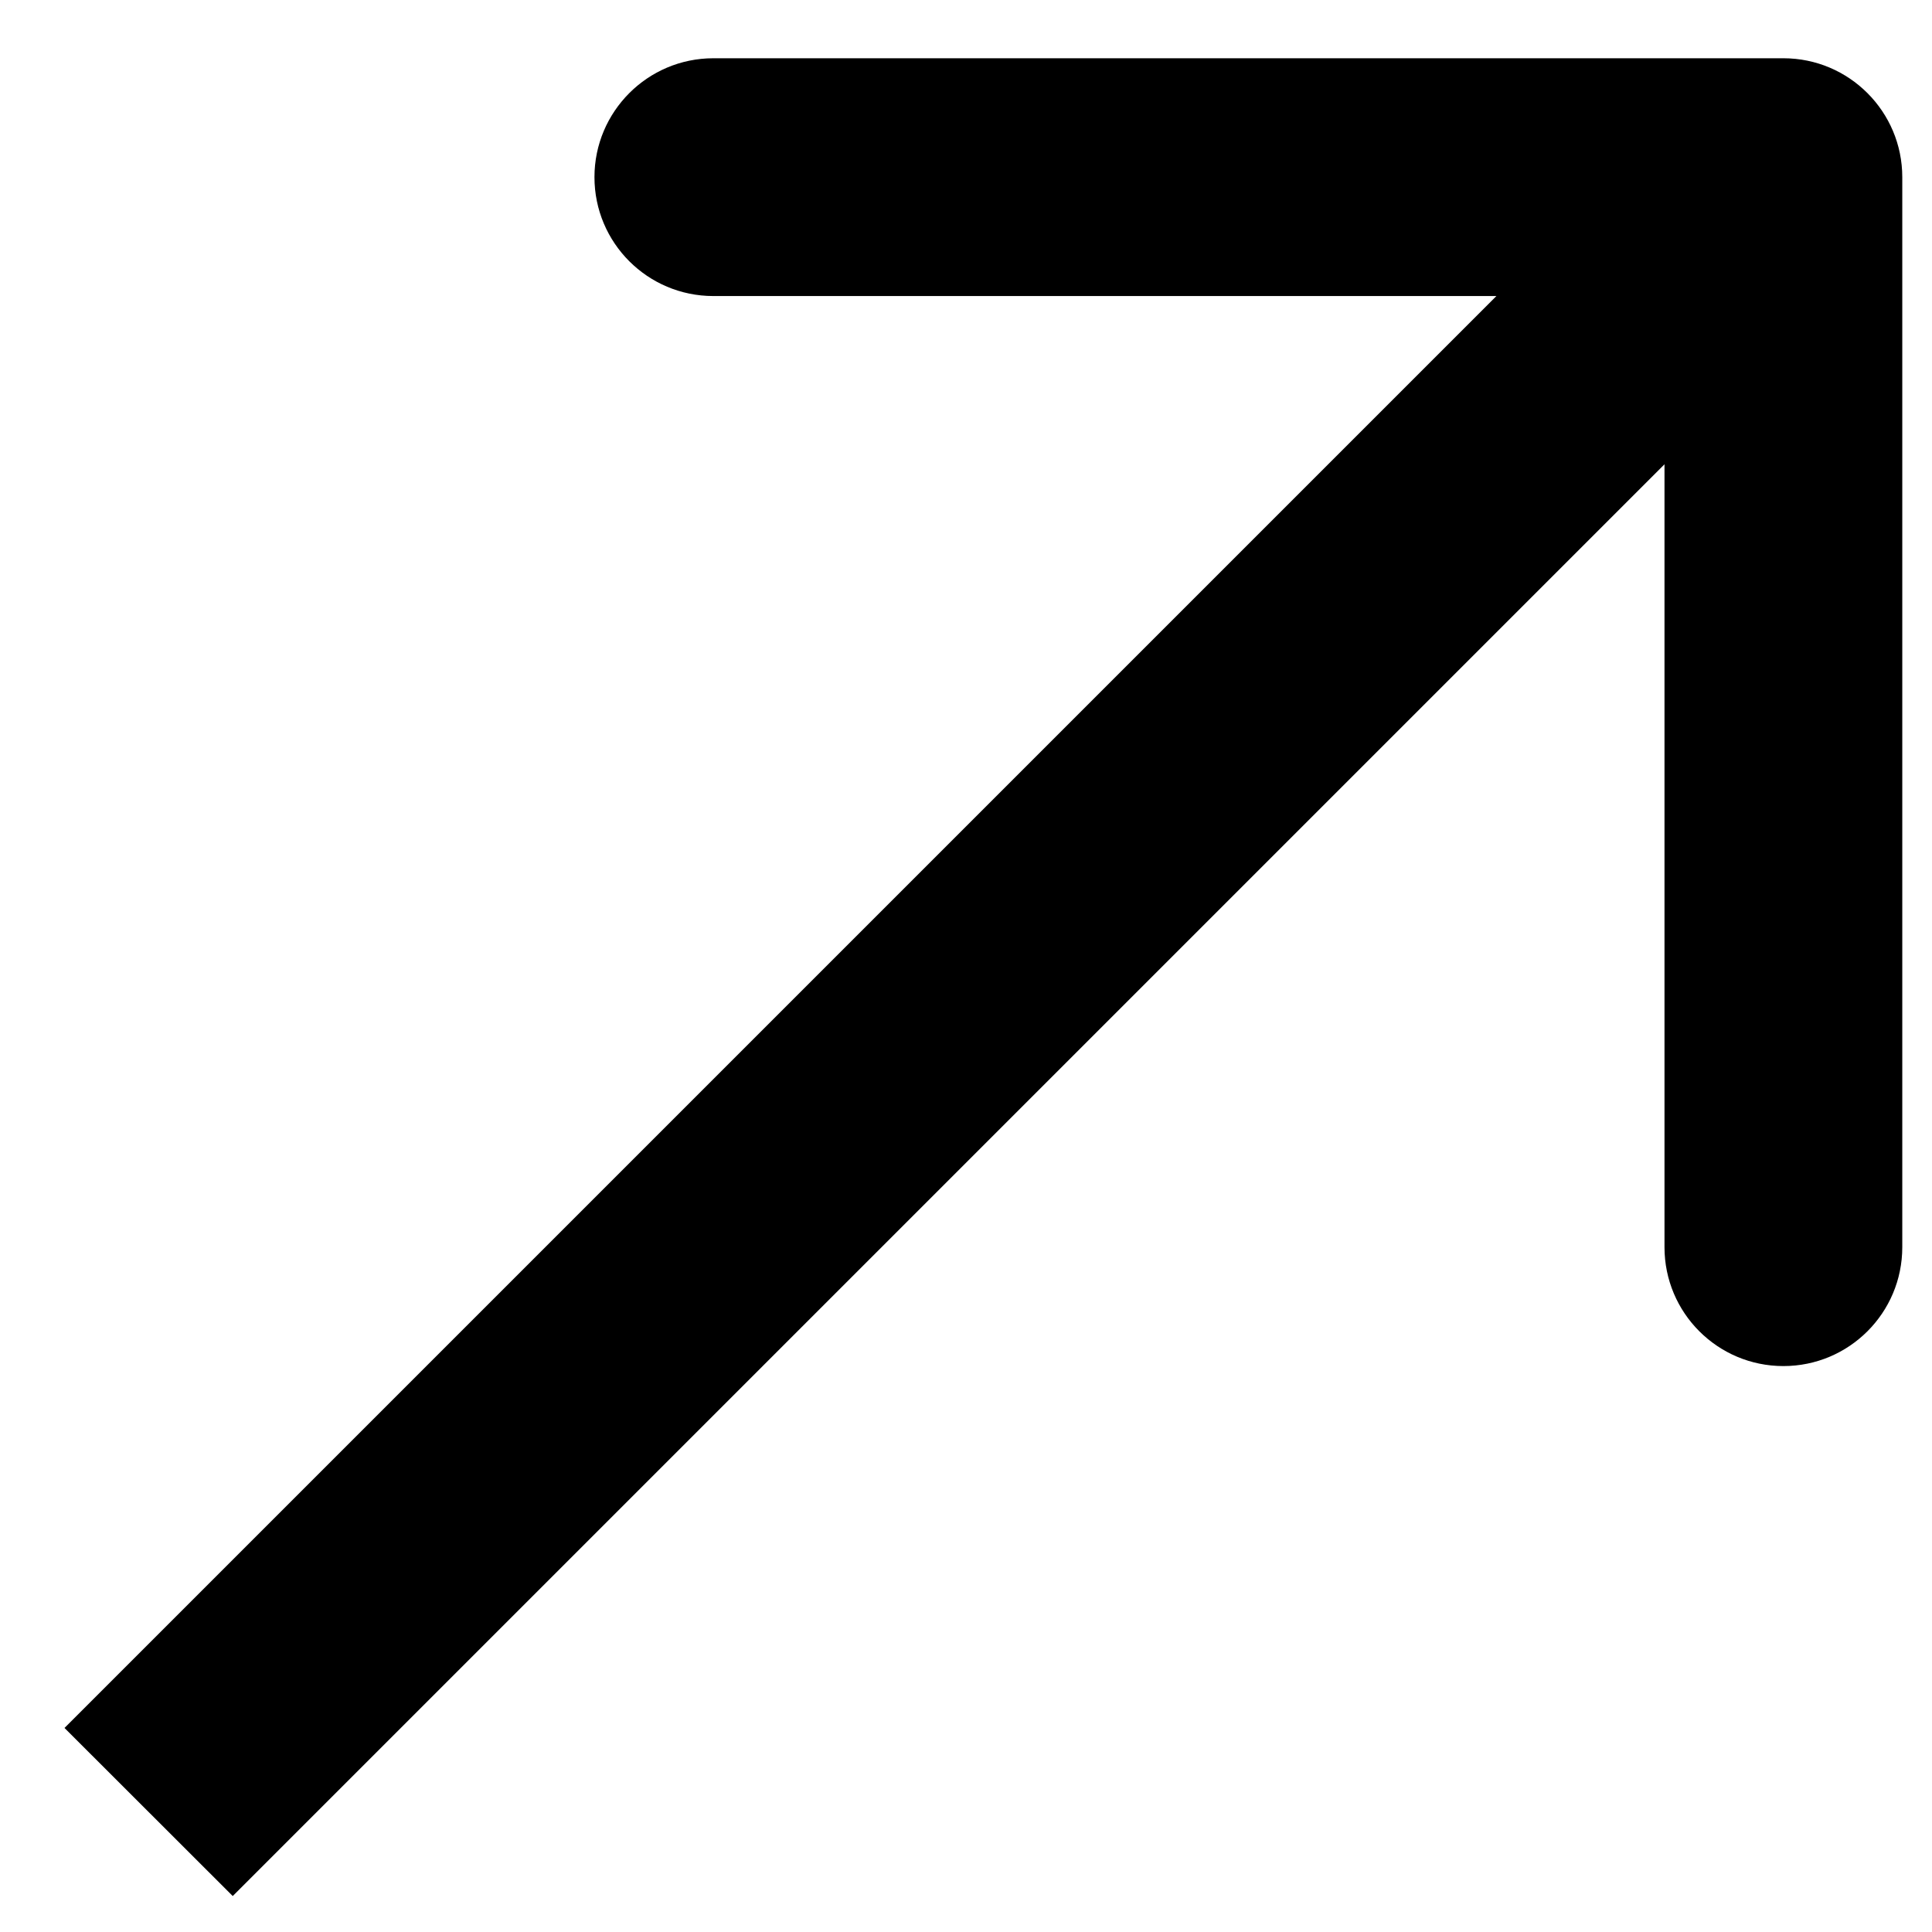
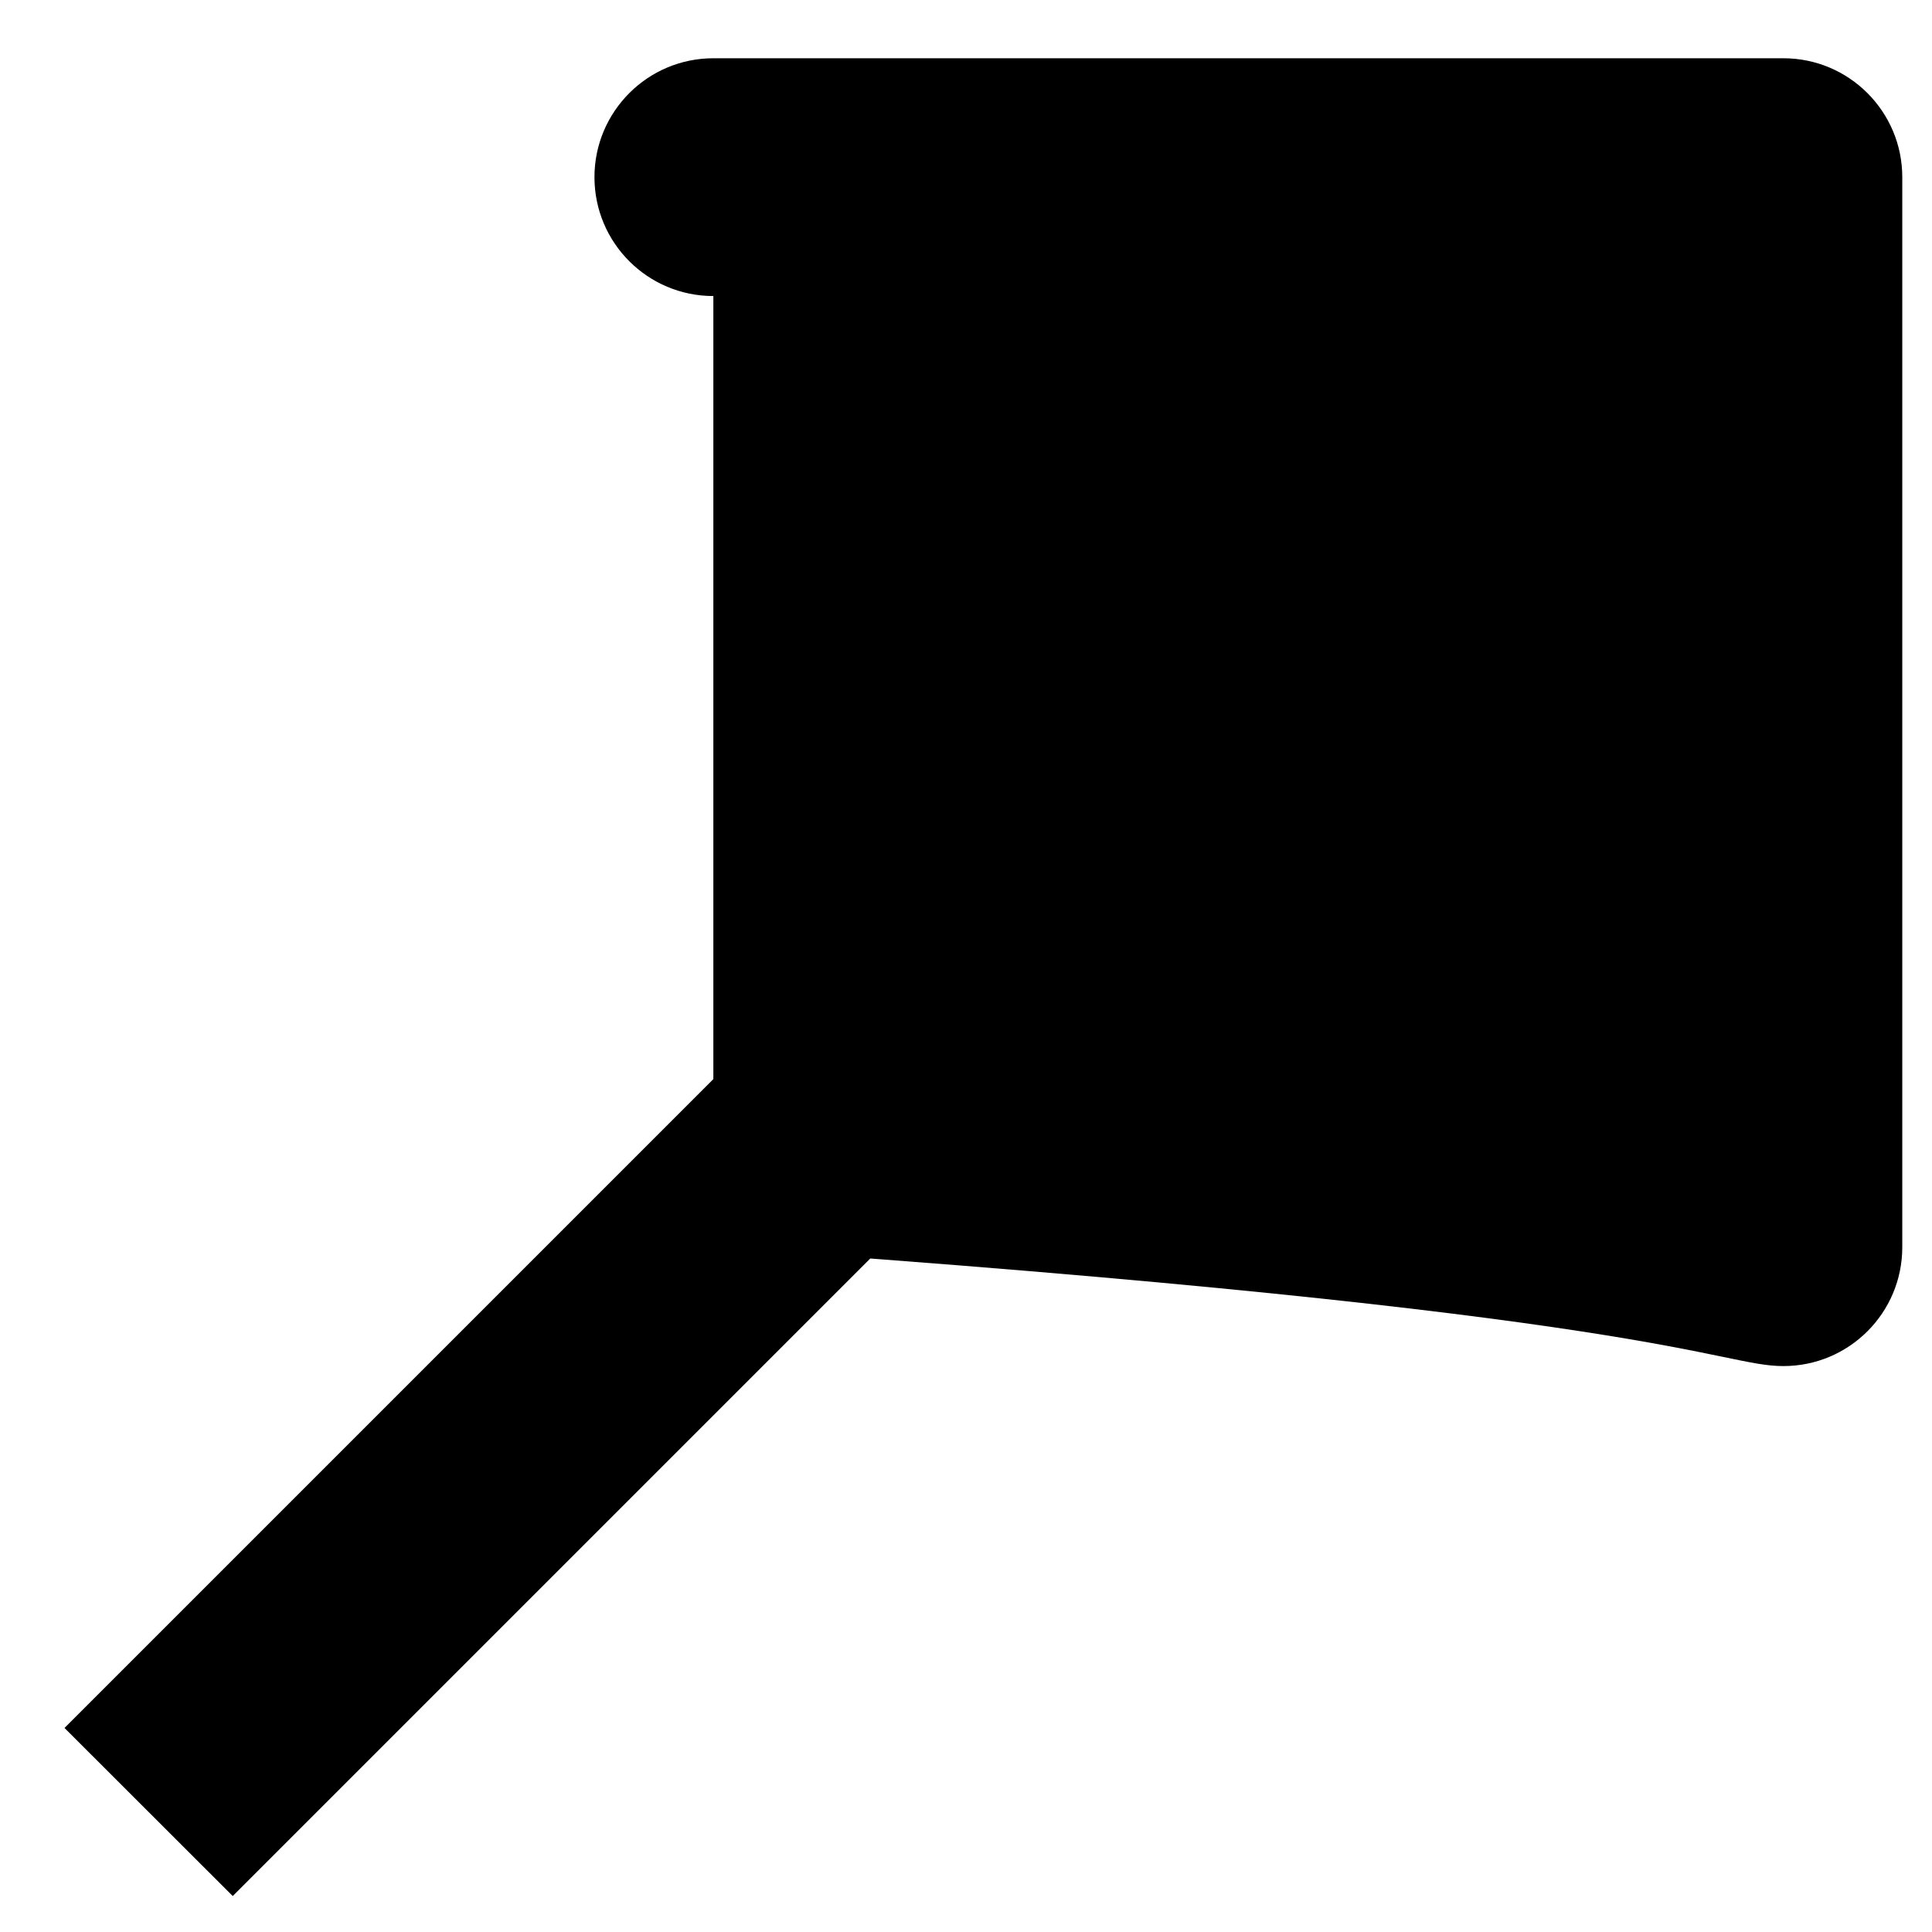
<svg xmlns="http://www.w3.org/2000/svg" width="13" height="13" viewBox="0 0 13 13" fill="none">
-   <path d="M12.8 1.192C12.8 0.751 12.442 0.392 12 0.392H4.8C4.358 0.392 4 0.751 4 1.192C4 1.634 4.358 1.992 4.8 1.992H11.2V8.392C11.2 8.834 11.558 9.192 12 9.192C12.442 9.192 12.8 8.834 12.8 8.392V1.192ZM1.566 12.758L12.566 1.758L11.434 0.627L0.434 11.627L1.566 12.758Z" fill="black" />
+   <path d="M12.8 1.192C12.8 0.751 12.442 0.392 12 0.392H4.8C4.358 0.392 4 0.751 4 1.192C4 1.634 4.358 1.992 4.8 1.992V8.392C11.2 8.834 11.558 9.192 12 9.192C12.442 9.192 12.8 8.834 12.8 8.392V1.192ZM1.566 12.758L12.566 1.758L11.434 0.627L0.434 11.627L1.566 12.758Z" fill="black" />
</svg>